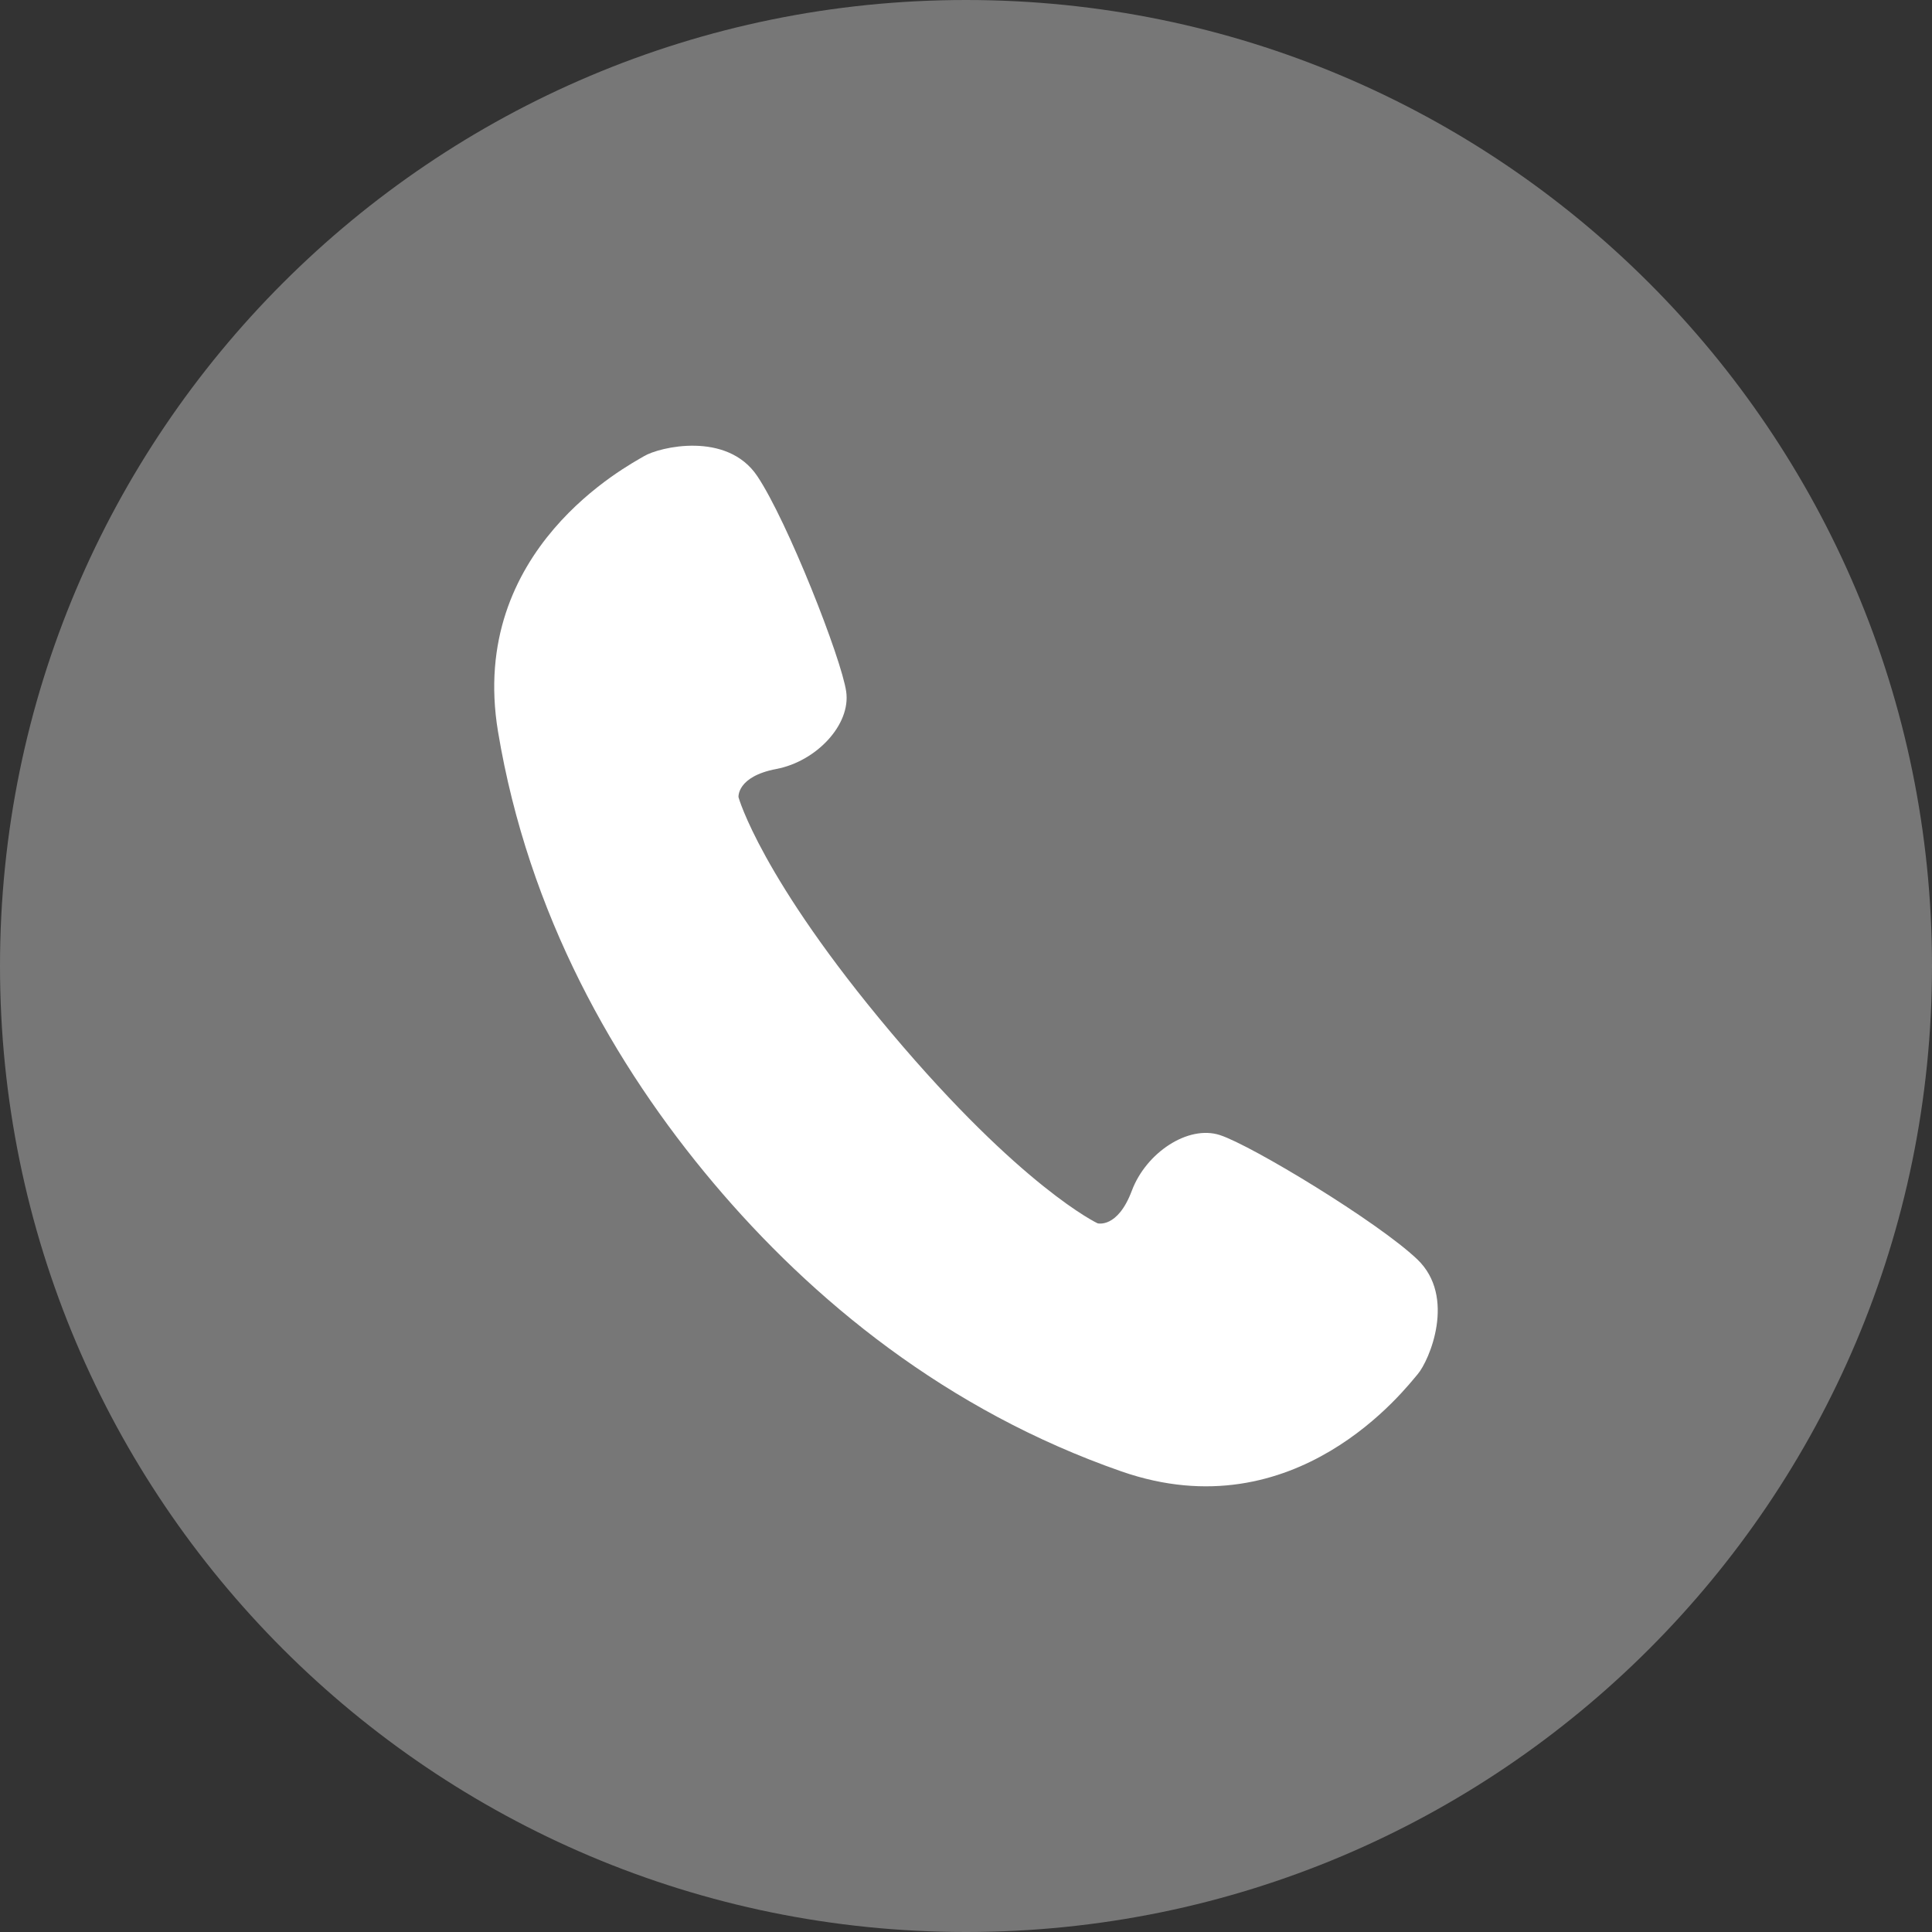
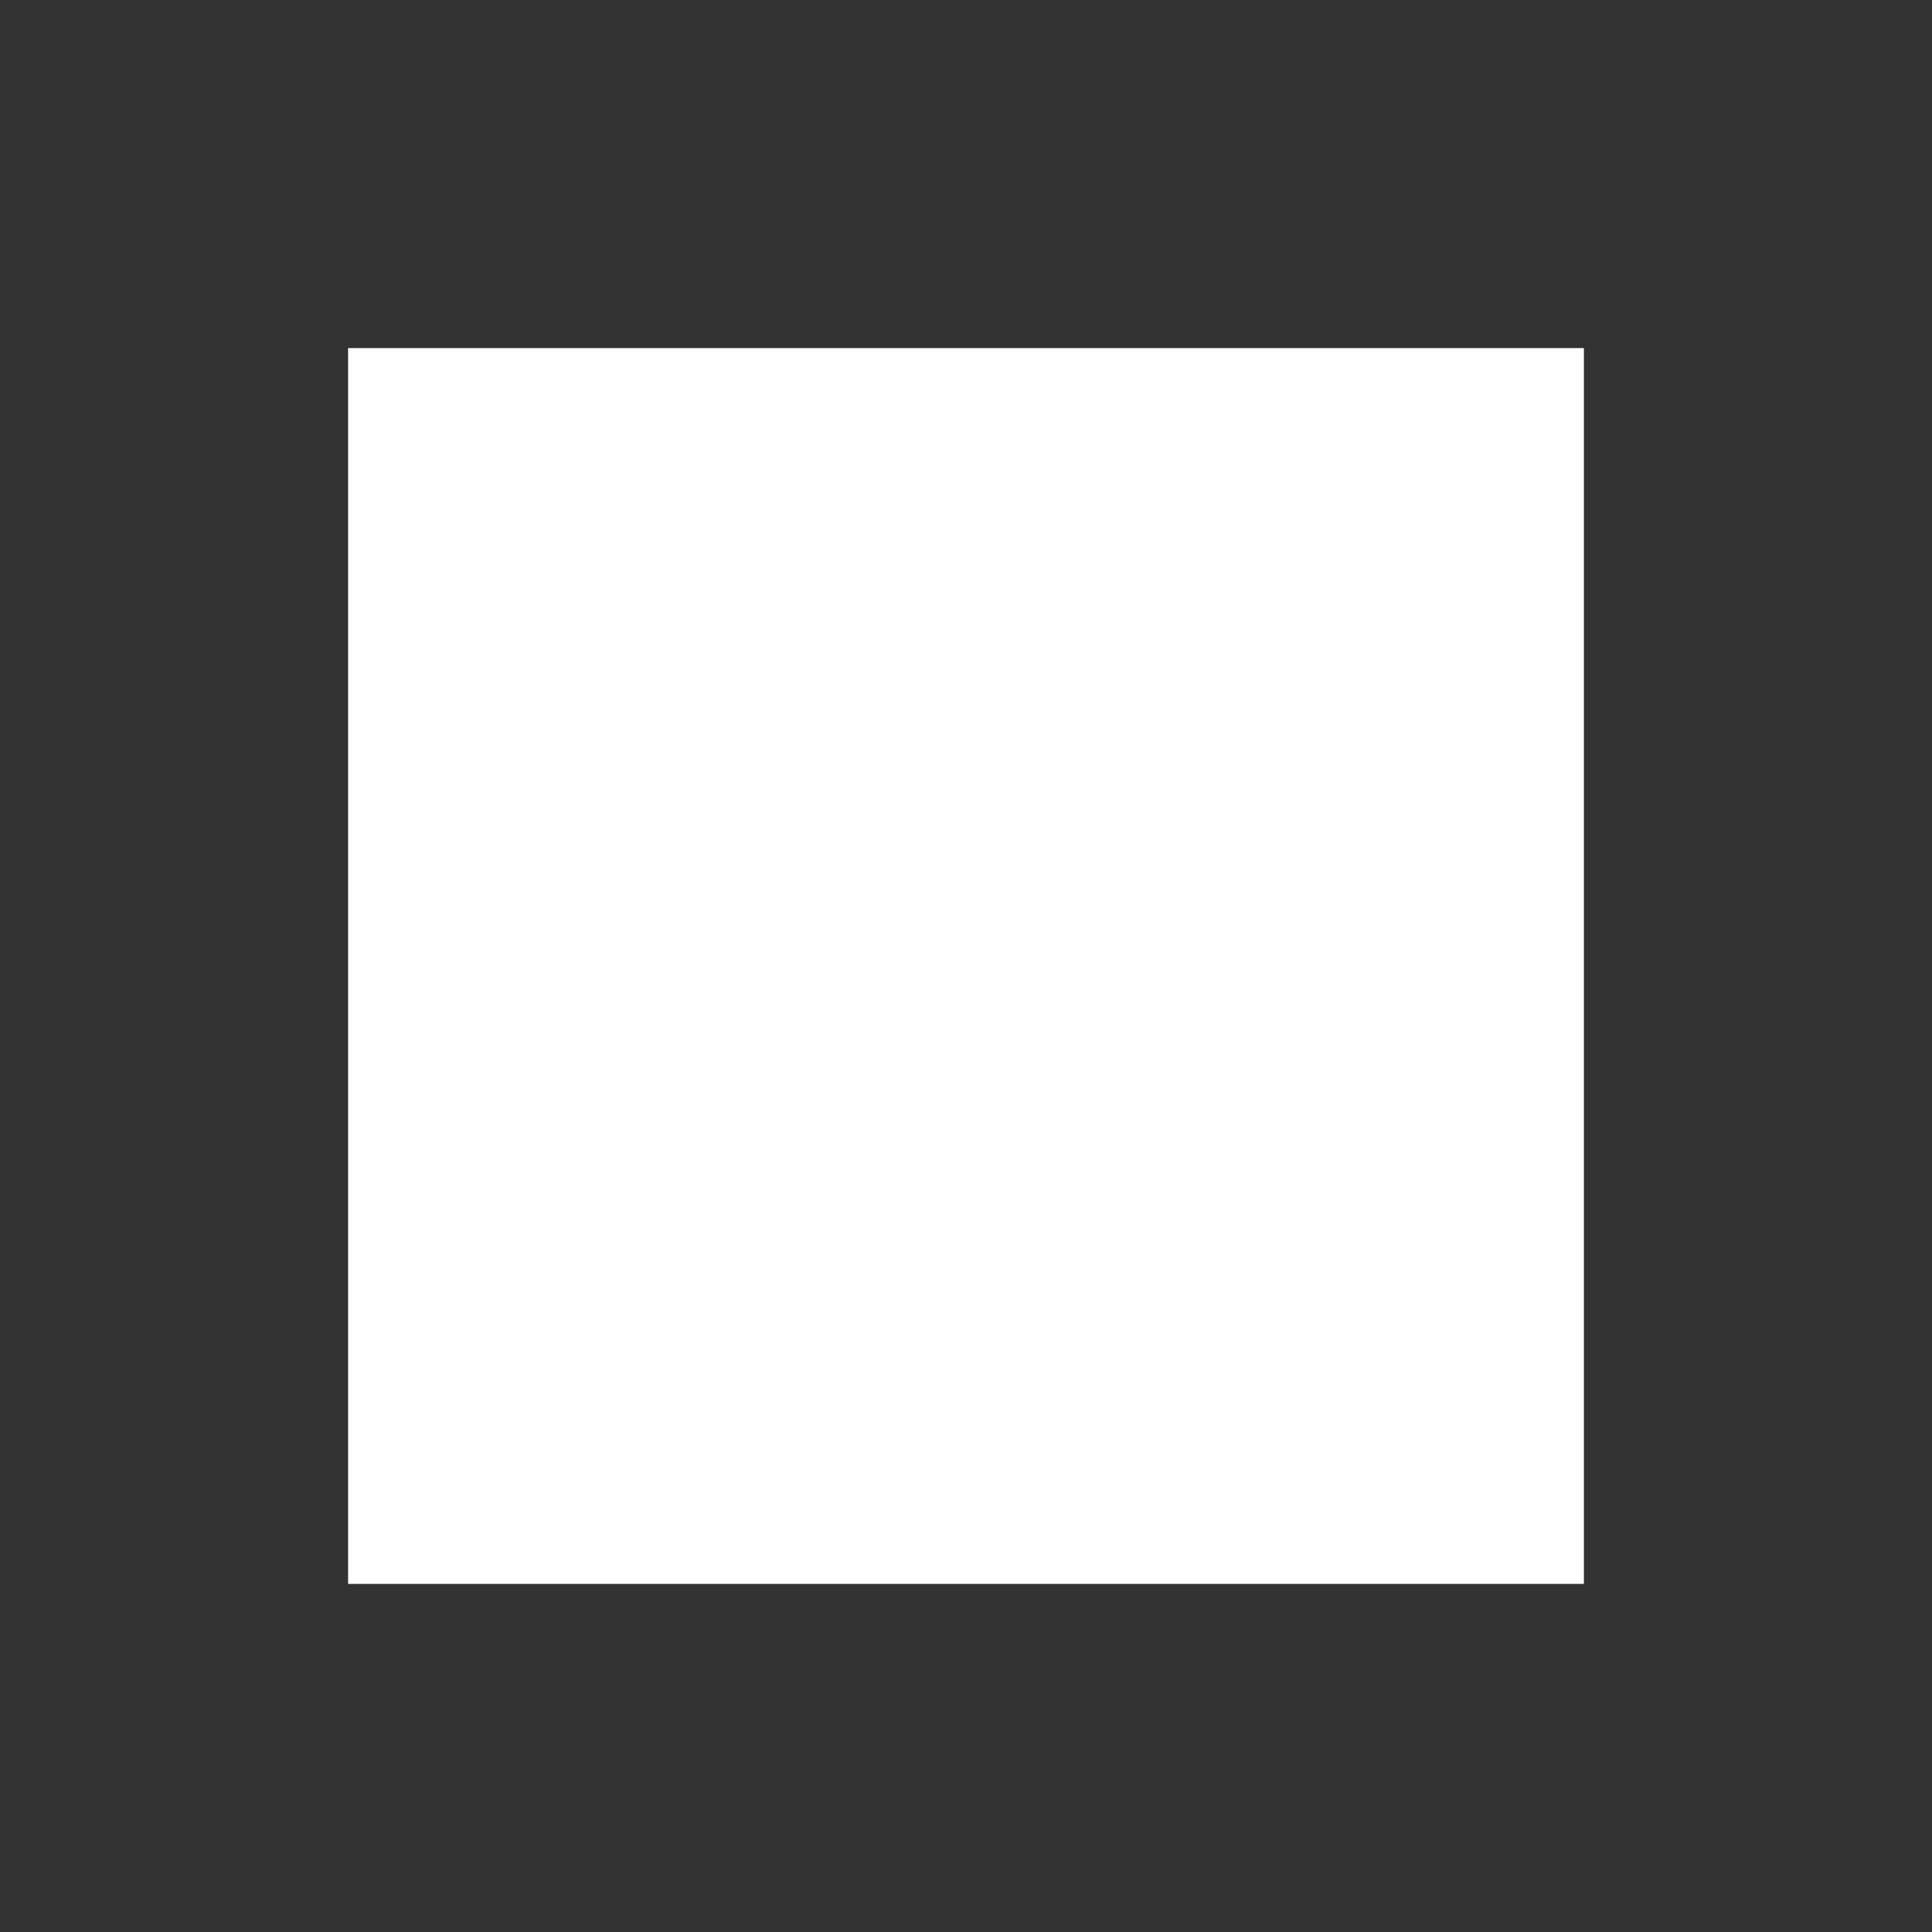
<svg xmlns="http://www.w3.org/2000/svg" viewBox="0 0 512 512" width="512" height="512">
  <rect x="0" y="0" width="512" height="512" fill="#333333" stroke="none" />
  <defs>
    <style>.cls-1{fill:#fff;}.cls-2{fill:#777;}</style>
  </defs>
  <title>icon_tell</title>
  <g id="レイヤー_2" data-name="レイヤー 2">
    <g id="レイヤー_1-2" data-name="レイヤー 1">
      <rect class="cls-1" x="92.25" y="92.25" width="327.5" height="327.5" />
      <g id="_2" data-name=" 2">
-         <path class="cls-2" d="M256,0C114.618,0,0,114.617,0,256S114.618,512,256,512,512,397.382,512,256,397.383,0,256,0ZM375.688,364.187c-3.094,3.6-32.18,41.883-78.477,25.758-46.312-16.125-81.992-45.4-108.187-76.492s-49-71.218-57.047-119.586c-8.031-48.367,34.618-70.531,38.695-72.977s21.969-6.687,30,5.258c8.008,11.946,22.313,48.344,23.578,57.126s-7.922,18.5-18.492,20.507-10.047,7.485-10.047,7.485,5.875,21.367,40.484,62.438,54.672,50.484,54.672,50.484,5.3,1.446,9.078-8.633,14.906-17.492,23.344-14.75,41.883,23.007,52.305,32.93C386,343.672,378.79,360.586,375.688,364.187Z" />
-       </g>
+         </g>
    </g>
  </g>
</svg>